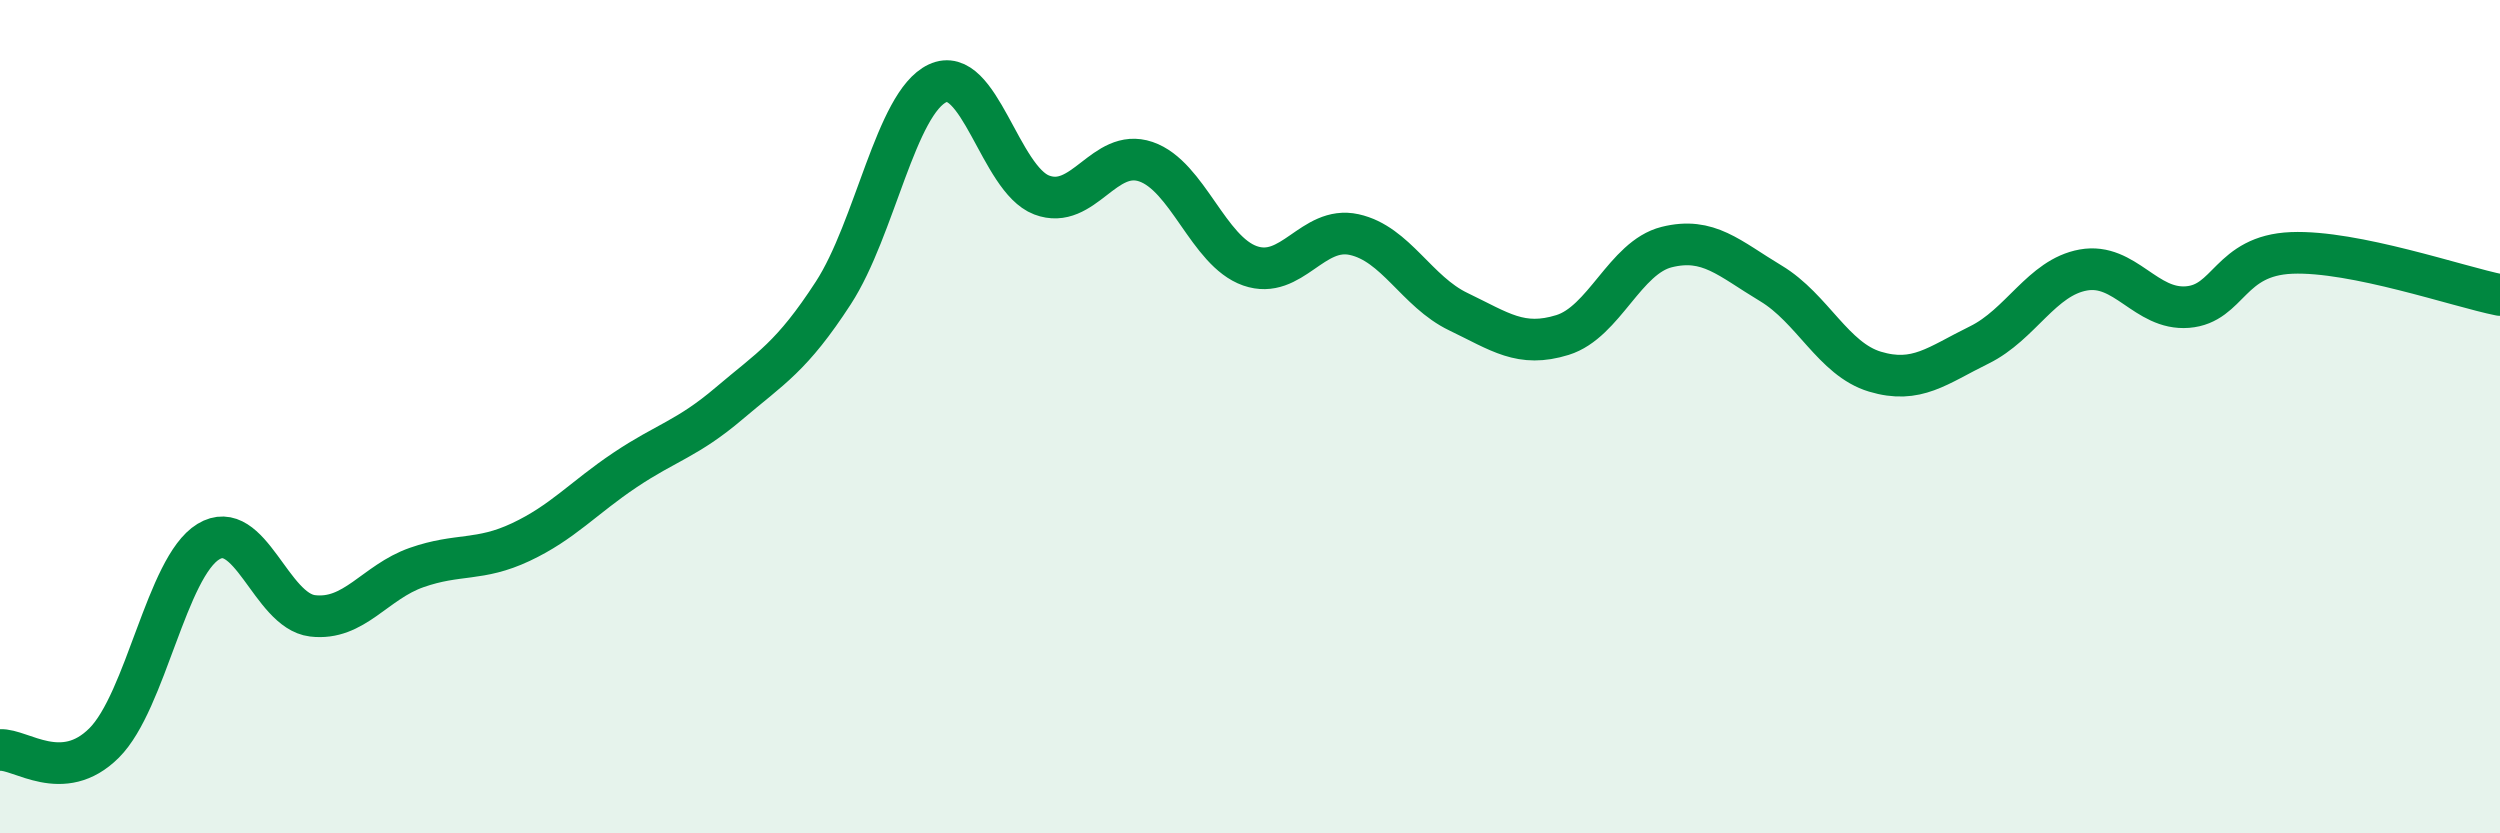
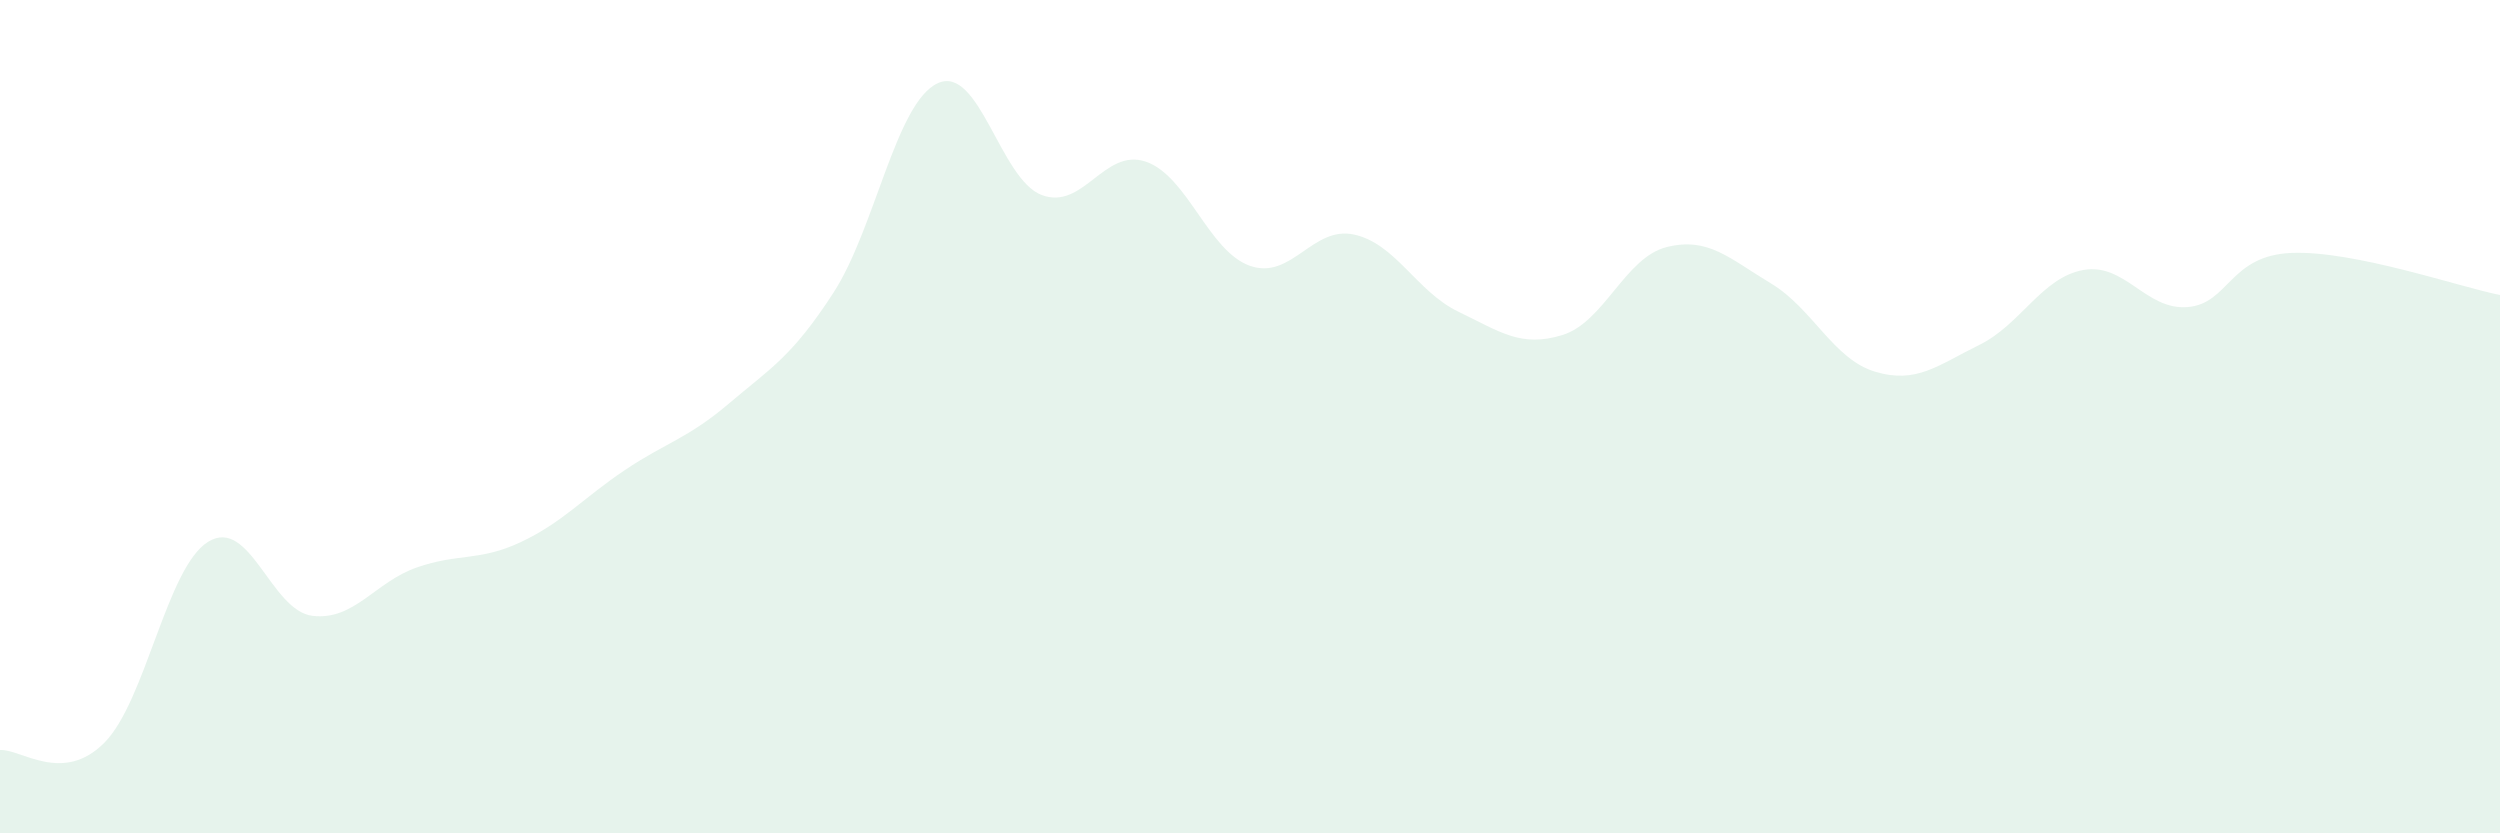
<svg xmlns="http://www.w3.org/2000/svg" width="60" height="20" viewBox="0 0 60 20">
  <path d="M 0,18 C 0.5,17.97 1.5,18.83 2.5,17.83 C 3.5,16.83 4,13.61 5,13 C 6,12.39 6.5,14.66 7.5,14.78 C 8.5,14.9 9,13.97 10,13.62 C 11,13.27 11.5,13.48 12.5,13.01 C 13.5,12.54 14,11.95 15,11.28 C 16,10.61 16.5,10.53 17.5,9.68 C 18.5,8.83 19,8.57 20,7.03 C 21,5.49 21.5,2.47 22.5,2 C 23.5,1.53 24,4.3 25,4.68 C 26,5.06 26.5,3.54 27.5,3.88 C 28.5,4.22 29,6.03 30,6.38 C 31,6.73 31.5,5.41 32.5,5.63 C 33.5,5.85 34,7 35,7.48 C 36,7.96 36.5,8.35 37.5,8.04 C 38.5,7.73 39,6.18 40,5.93 C 41,5.68 41.5,6.2 42.5,6.8 C 43.5,7.4 44,8.62 45,8.92 C 46,9.22 46.5,8.77 47.5,8.28 C 48.5,7.79 49,6.66 50,6.48 C 51,6.3 51.5,7.45 52.5,7.37 C 53.5,7.29 53.5,6.13 55,6.07 C 56.5,6.01 59,6.88 60,7.08L60 20L0 20Z" fill="#008740" opacity="0.1" stroke-linecap="round" stroke-linejoin="round" />
-   <path d="M 0,18 C 0.5,17.97 1.5,18.83 2.5,17.83 C 3.5,16.83 4,13.61 5,13 C 6,12.39 6.5,14.66 7.5,14.78 C 8.5,14.9 9,13.97 10,13.62 C 11,13.27 11.5,13.48 12.5,13.01 C 13.5,12.54 14,11.95 15,11.28 C 16,10.61 16.5,10.53 17.5,9.68 C 18.5,8.83 19,8.57 20,7.03 C 21,5.49 21.5,2.47 22.5,2 C 23.5,1.53 24,4.3 25,4.68 C 26,5.06 26.5,3.54 27.5,3.88 C 28.5,4.22 29,6.03 30,6.38 C 31,6.73 31.5,5.41 32.5,5.63 C 33.5,5.85 34,7 35,7.48 C 36,7.96 36.5,8.35 37.5,8.04 C 38.5,7.73 39,6.18 40,5.93 C 41,5.68 41.5,6.2 42.5,6.8 C 43.5,7.4 44,8.62 45,8.92 C 46,9.22 46.5,8.77 47.5,8.28 C 48.5,7.79 49,6.66 50,6.48 C 51,6.3 51.5,7.45 52.5,7.37 C 53.5,7.29 53.5,6.13 55,6.07 C 56.5,6.01 59,6.88 60,7.08" stroke="#008740" stroke-width="1" fill="none" stroke-linecap="round" stroke-linejoin="round" />
</svg>